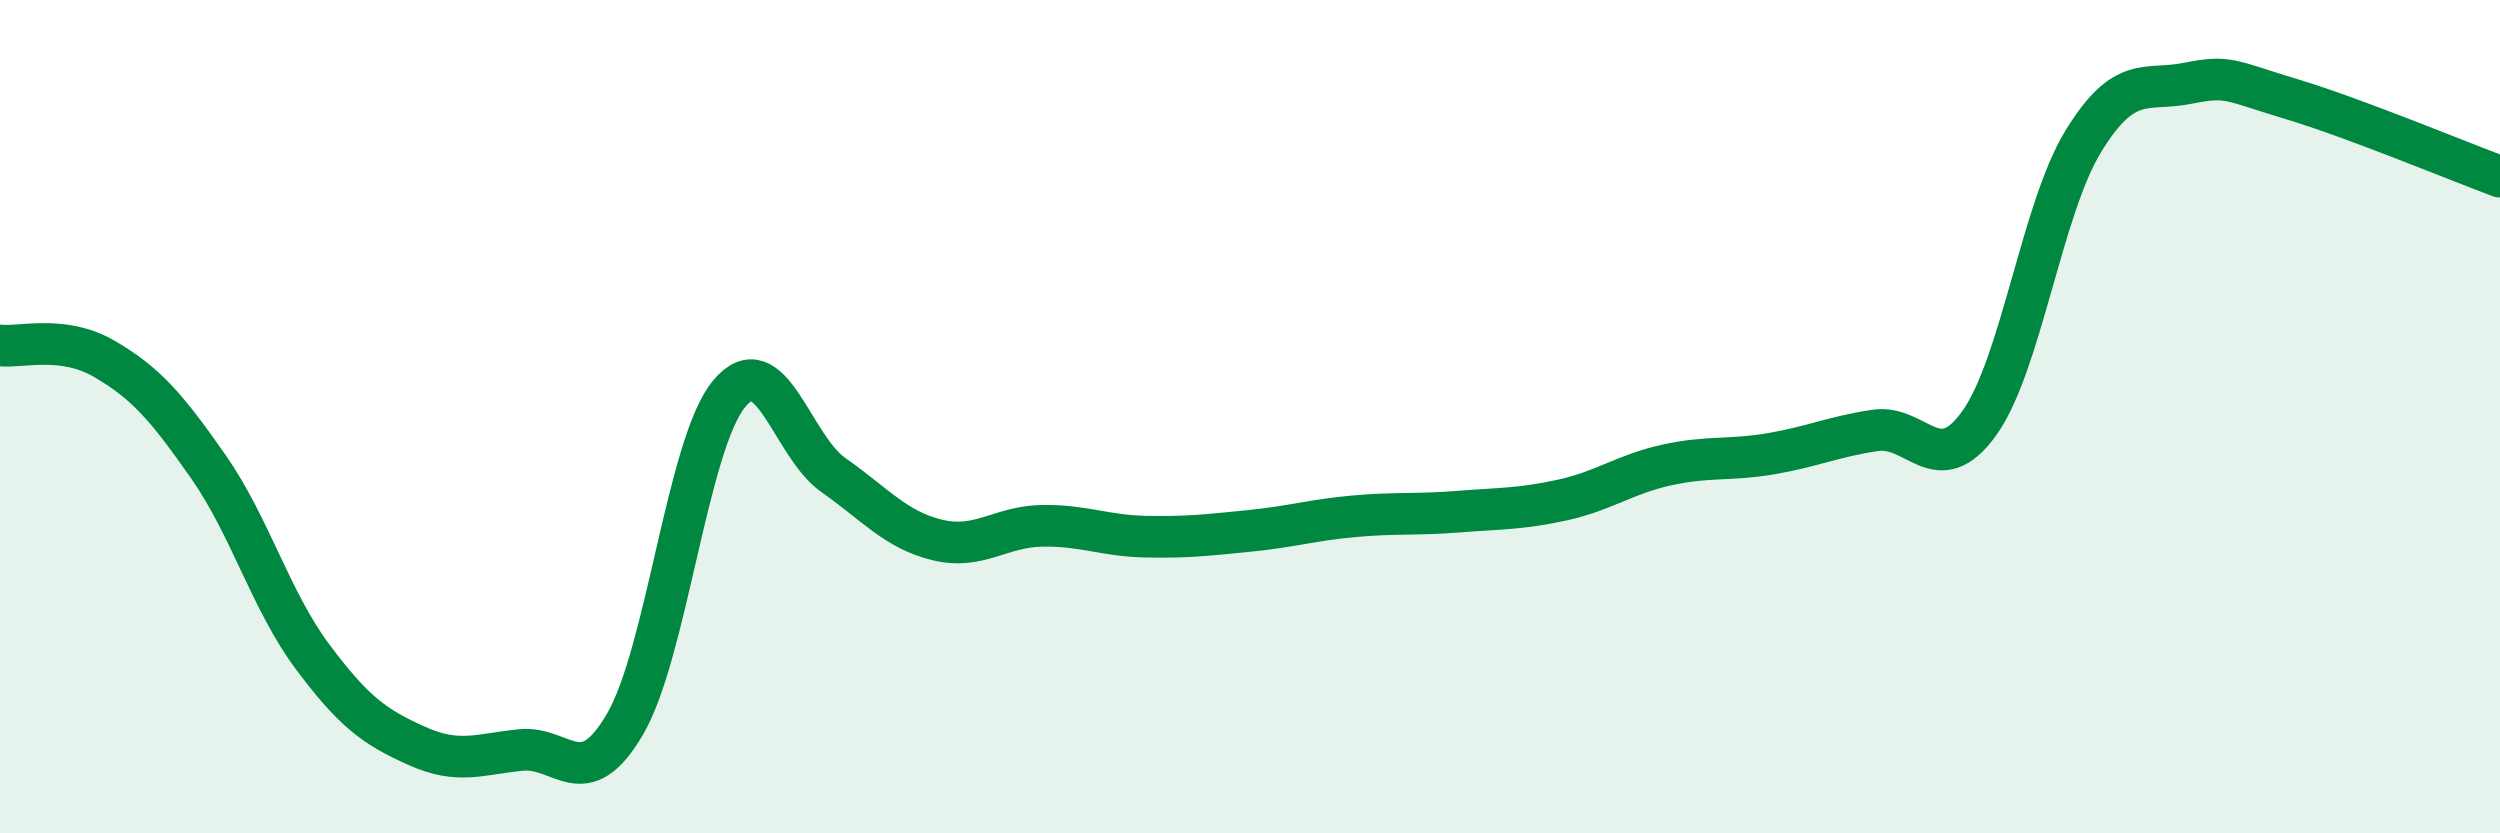
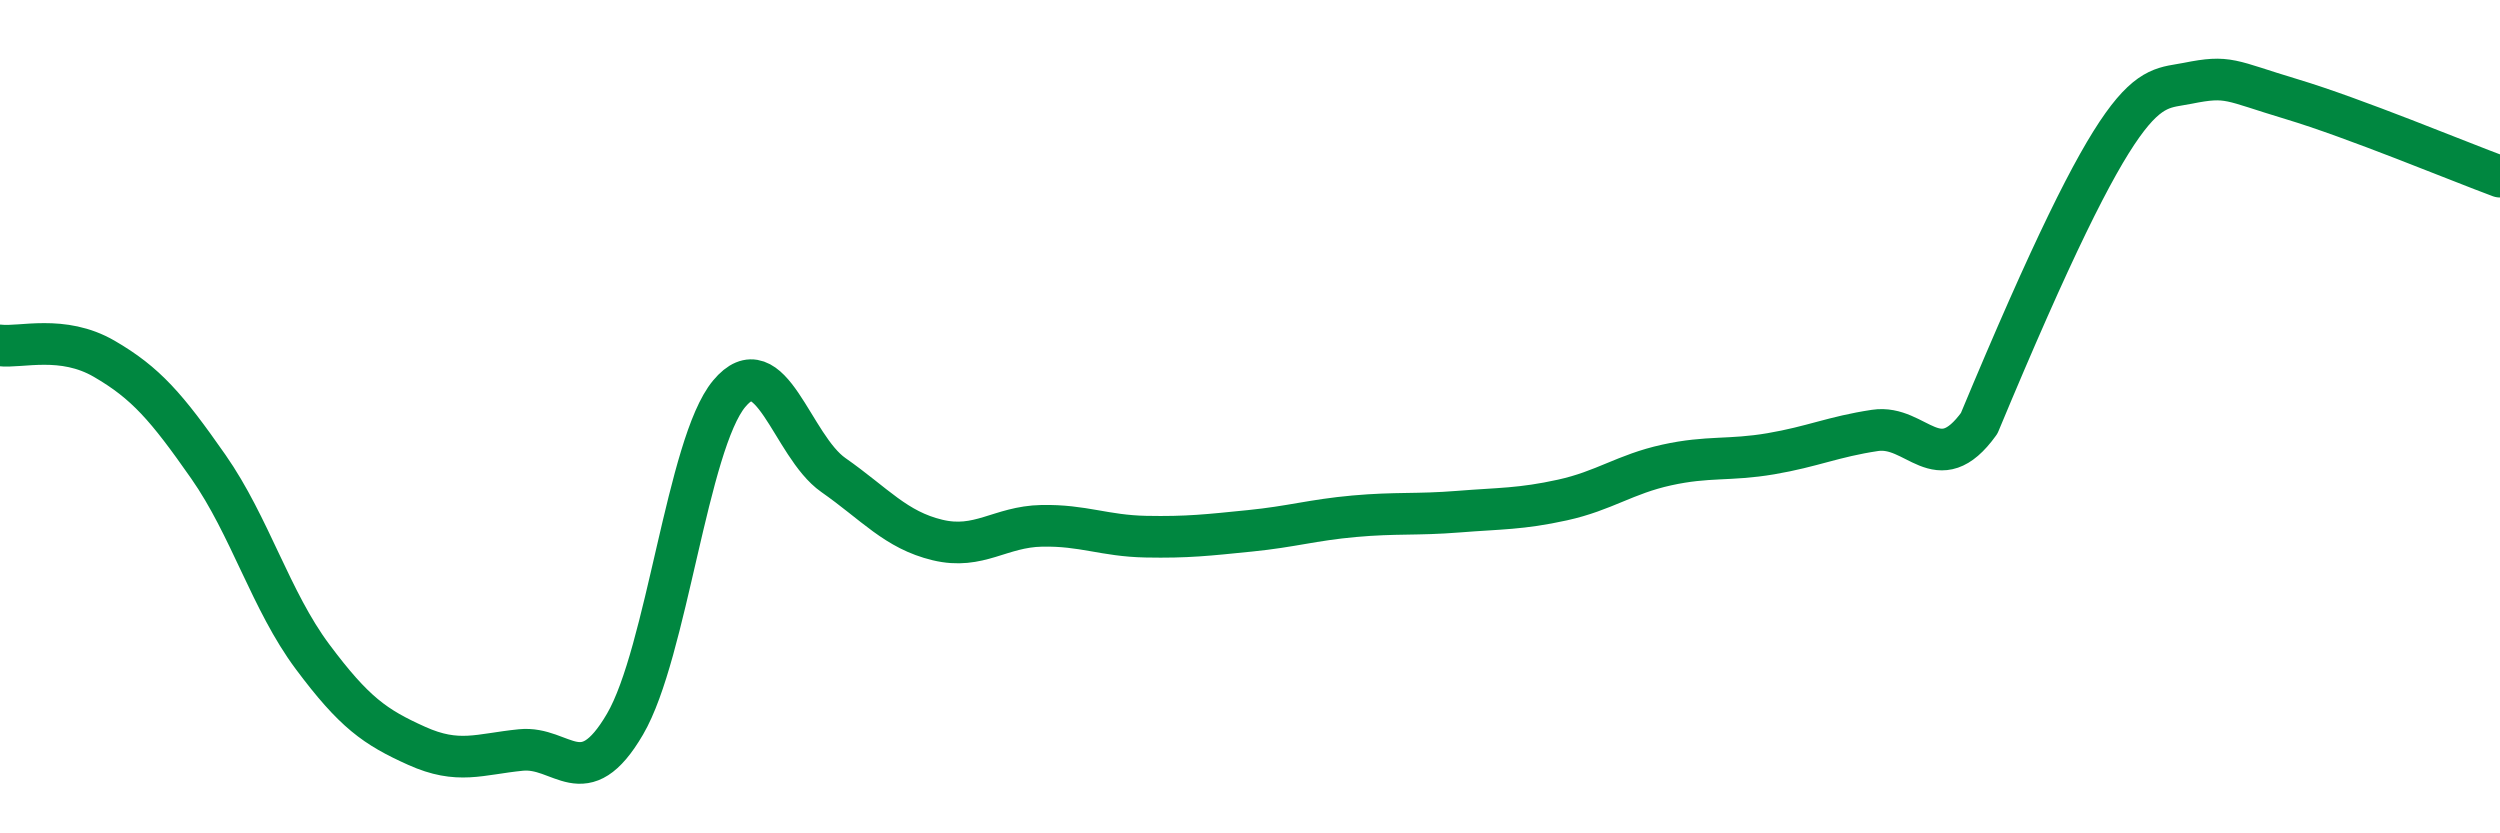
<svg xmlns="http://www.w3.org/2000/svg" width="60" height="20" viewBox="0 0 60 20">
-   <path d="M 0,8.29 C 0.5,8.35 1.5,8.03 2.5,8.61 C 3.5,9.19 4,9.77 5,11.2 C 6,12.63 6.5,14.42 7.5,15.76 C 8.5,17.1 9,17.45 10,17.9 C 11,18.35 11.5,18.1 12.5,18 C 13.5,17.9 14,19.09 15,17.38 C 16,15.67 16.5,10.65 17.5,9.45 C 18.5,8.25 19,10.7 20,11.4 C 21,12.1 21.5,12.72 22.5,12.96 C 23.5,13.2 24,12.64 25,12.62 C 26,12.6 26.5,12.86 27.5,12.88 C 28.5,12.9 29,12.84 30,12.74 C 31,12.64 31.5,12.48 32.5,12.39 C 33.5,12.3 34,12.36 35,12.28 C 36,12.2 36.5,12.22 37.5,12 C 38.5,11.78 39,11.38 40,11.16 C 41,10.94 41.5,11.06 42.5,10.89 C 43.5,10.72 44,10.48 45,10.33 C 46,10.18 46.5,11.55 47.5,10.16 C 48.5,8.77 49,5.02 50,3.39 C 51,1.76 51.5,2.2 52.5,2 C 53.5,1.8 53.5,1.93 55,2.38 C 56.5,2.83 59,3.87 60,4.24L60 20L0 20Z" fill="#008740" opacity="0.1" stroke-linecap="round" stroke-linejoin="round" />
-   <path d="M 0,8.29 C 0.5,8.35 1.5,8.03 2.5,8.61 C 3.5,9.19 4,9.77 5,11.2 C 6,12.63 6.5,14.42 7.5,15.76 C 8.5,17.1 9,17.45 10,17.9 C 11,18.35 11.5,18.1 12.5,18 C 13.5,17.9 14,19.09 15,17.38 C 16,15.67 16.5,10.65 17.5,9.45 C 18.5,8.25 19,10.7 20,11.4 C 21,12.1 21.5,12.72 22.5,12.96 C 23.5,13.2 24,12.64 25,12.62 C 26,12.6 26.5,12.86 27.5,12.88 C 28.5,12.9 29,12.84 30,12.74 C 31,12.64 31.5,12.48 32.5,12.39 C 33.5,12.3 34,12.36 35,12.28 C 36,12.2 36.5,12.22 37.5,12 C 38.5,11.78 39,11.38 40,11.16 C 41,10.94 41.5,11.06 42.5,10.89 C 43.5,10.72 44,10.48 45,10.33 C 46,10.18 46.5,11.55 47.5,10.16 C 48.5,8.77 49,5.02 50,3.39 C 51,1.76 51.5,2.2 52.5,2 C 53.5,1.8 53.5,1.93 55,2.38 C 56.5,2.83 59,3.87 60,4.24" stroke="#008740" stroke-width="1" fill="none" stroke-linecap="round" stroke-linejoin="round" />
+   <path d="M 0,8.29 C 0.5,8.35 1.5,8.03 2.5,8.61 C 3.5,9.19 4,9.77 5,11.2 C 6,12.63 6.5,14.42 7.5,15.76 C 8.5,17.1 9,17.45 10,17.9 C 11,18.35 11.5,18.1 12.5,18 C 13.5,17.9 14,19.09 15,17.38 C 16,15.67 16.5,10.65 17.5,9.45 C 18.5,8.25 19,10.7 20,11.4 C 21,12.1 21.5,12.72 22.5,12.96 C 23.5,13.2 24,12.64 25,12.62 C 26,12.6 26.5,12.86 27.5,12.88 C 28.5,12.9 29,12.84 30,12.74 C 31,12.64 31.5,12.48 32.5,12.39 C 33.5,12.3 34,12.36 35,12.28 C 36,12.2 36.5,12.22 37.5,12 C 38.5,11.78 39,11.38 40,11.16 C 41,10.94 41.5,11.06 42.5,10.89 C 43.5,10.72 44,10.48 45,10.33 C 46,10.18 46.5,11.55 47.5,10.16 C 51,1.76 51.5,2.2 52.5,2 C 53.5,1.8 53.5,1.93 55,2.38 C 56.5,2.83 59,3.87 60,4.24" stroke="#008740" stroke-width="1" fill="none" stroke-linecap="round" stroke-linejoin="round" />
</svg>